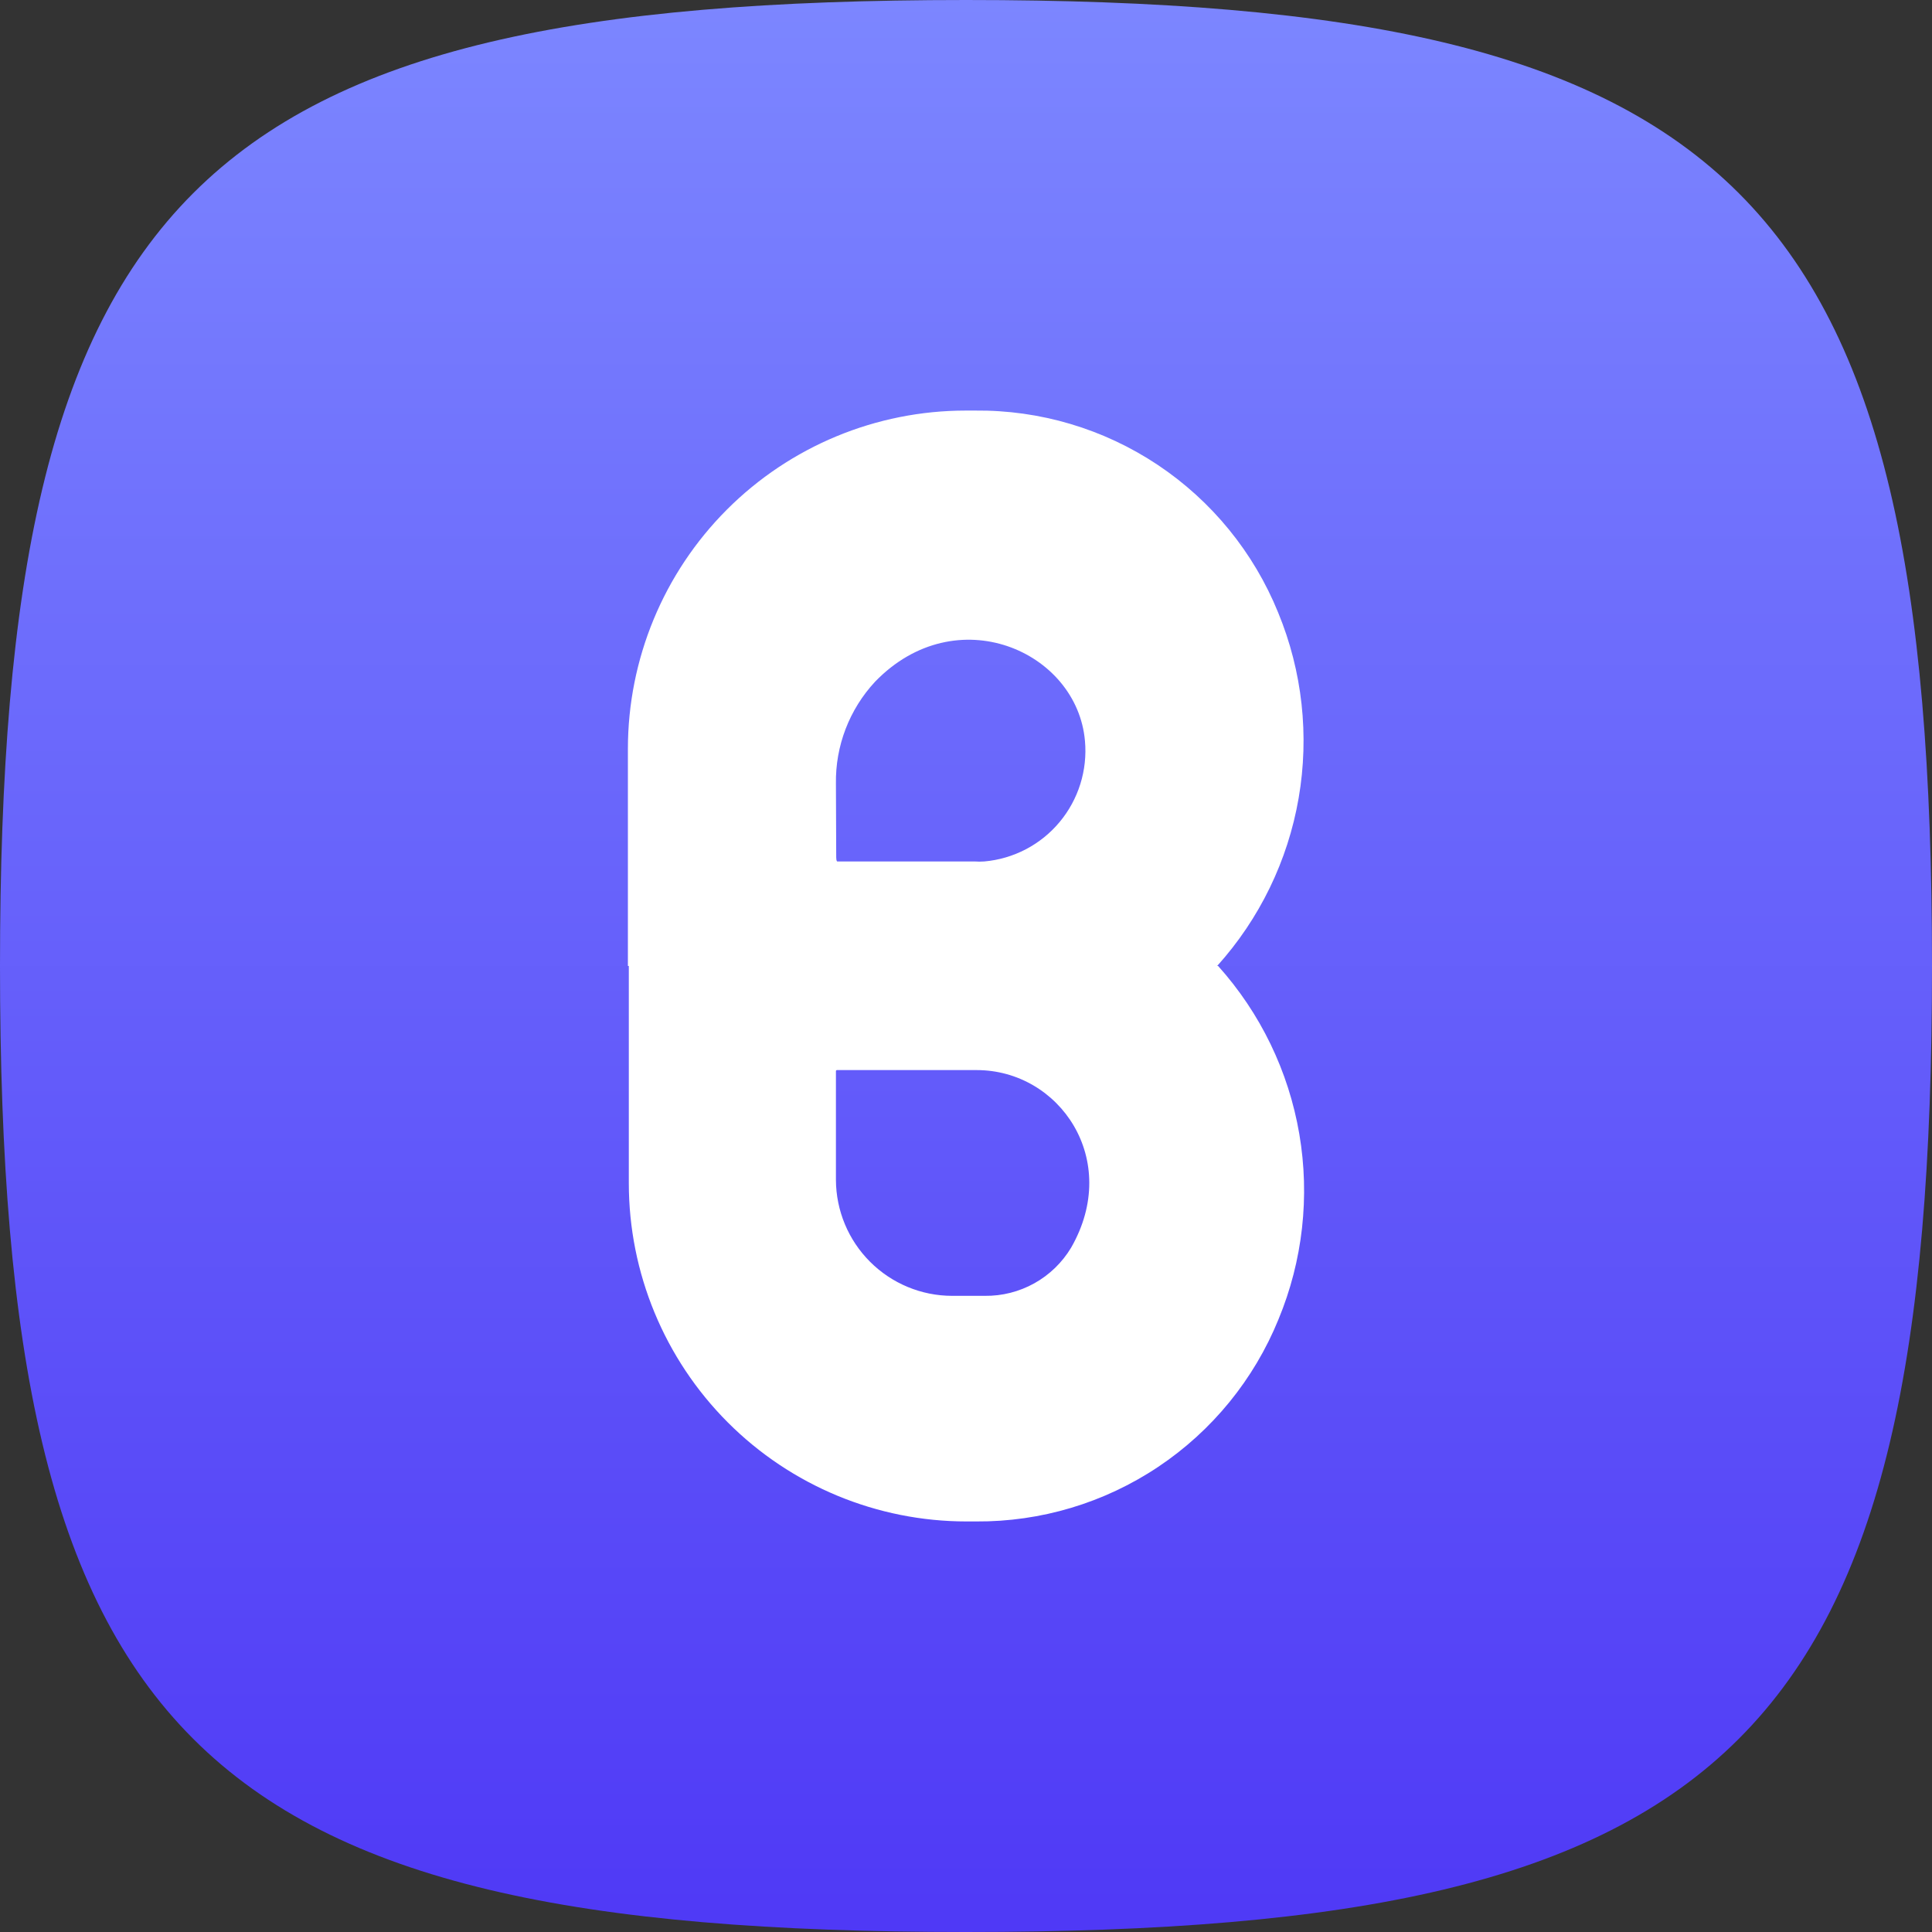
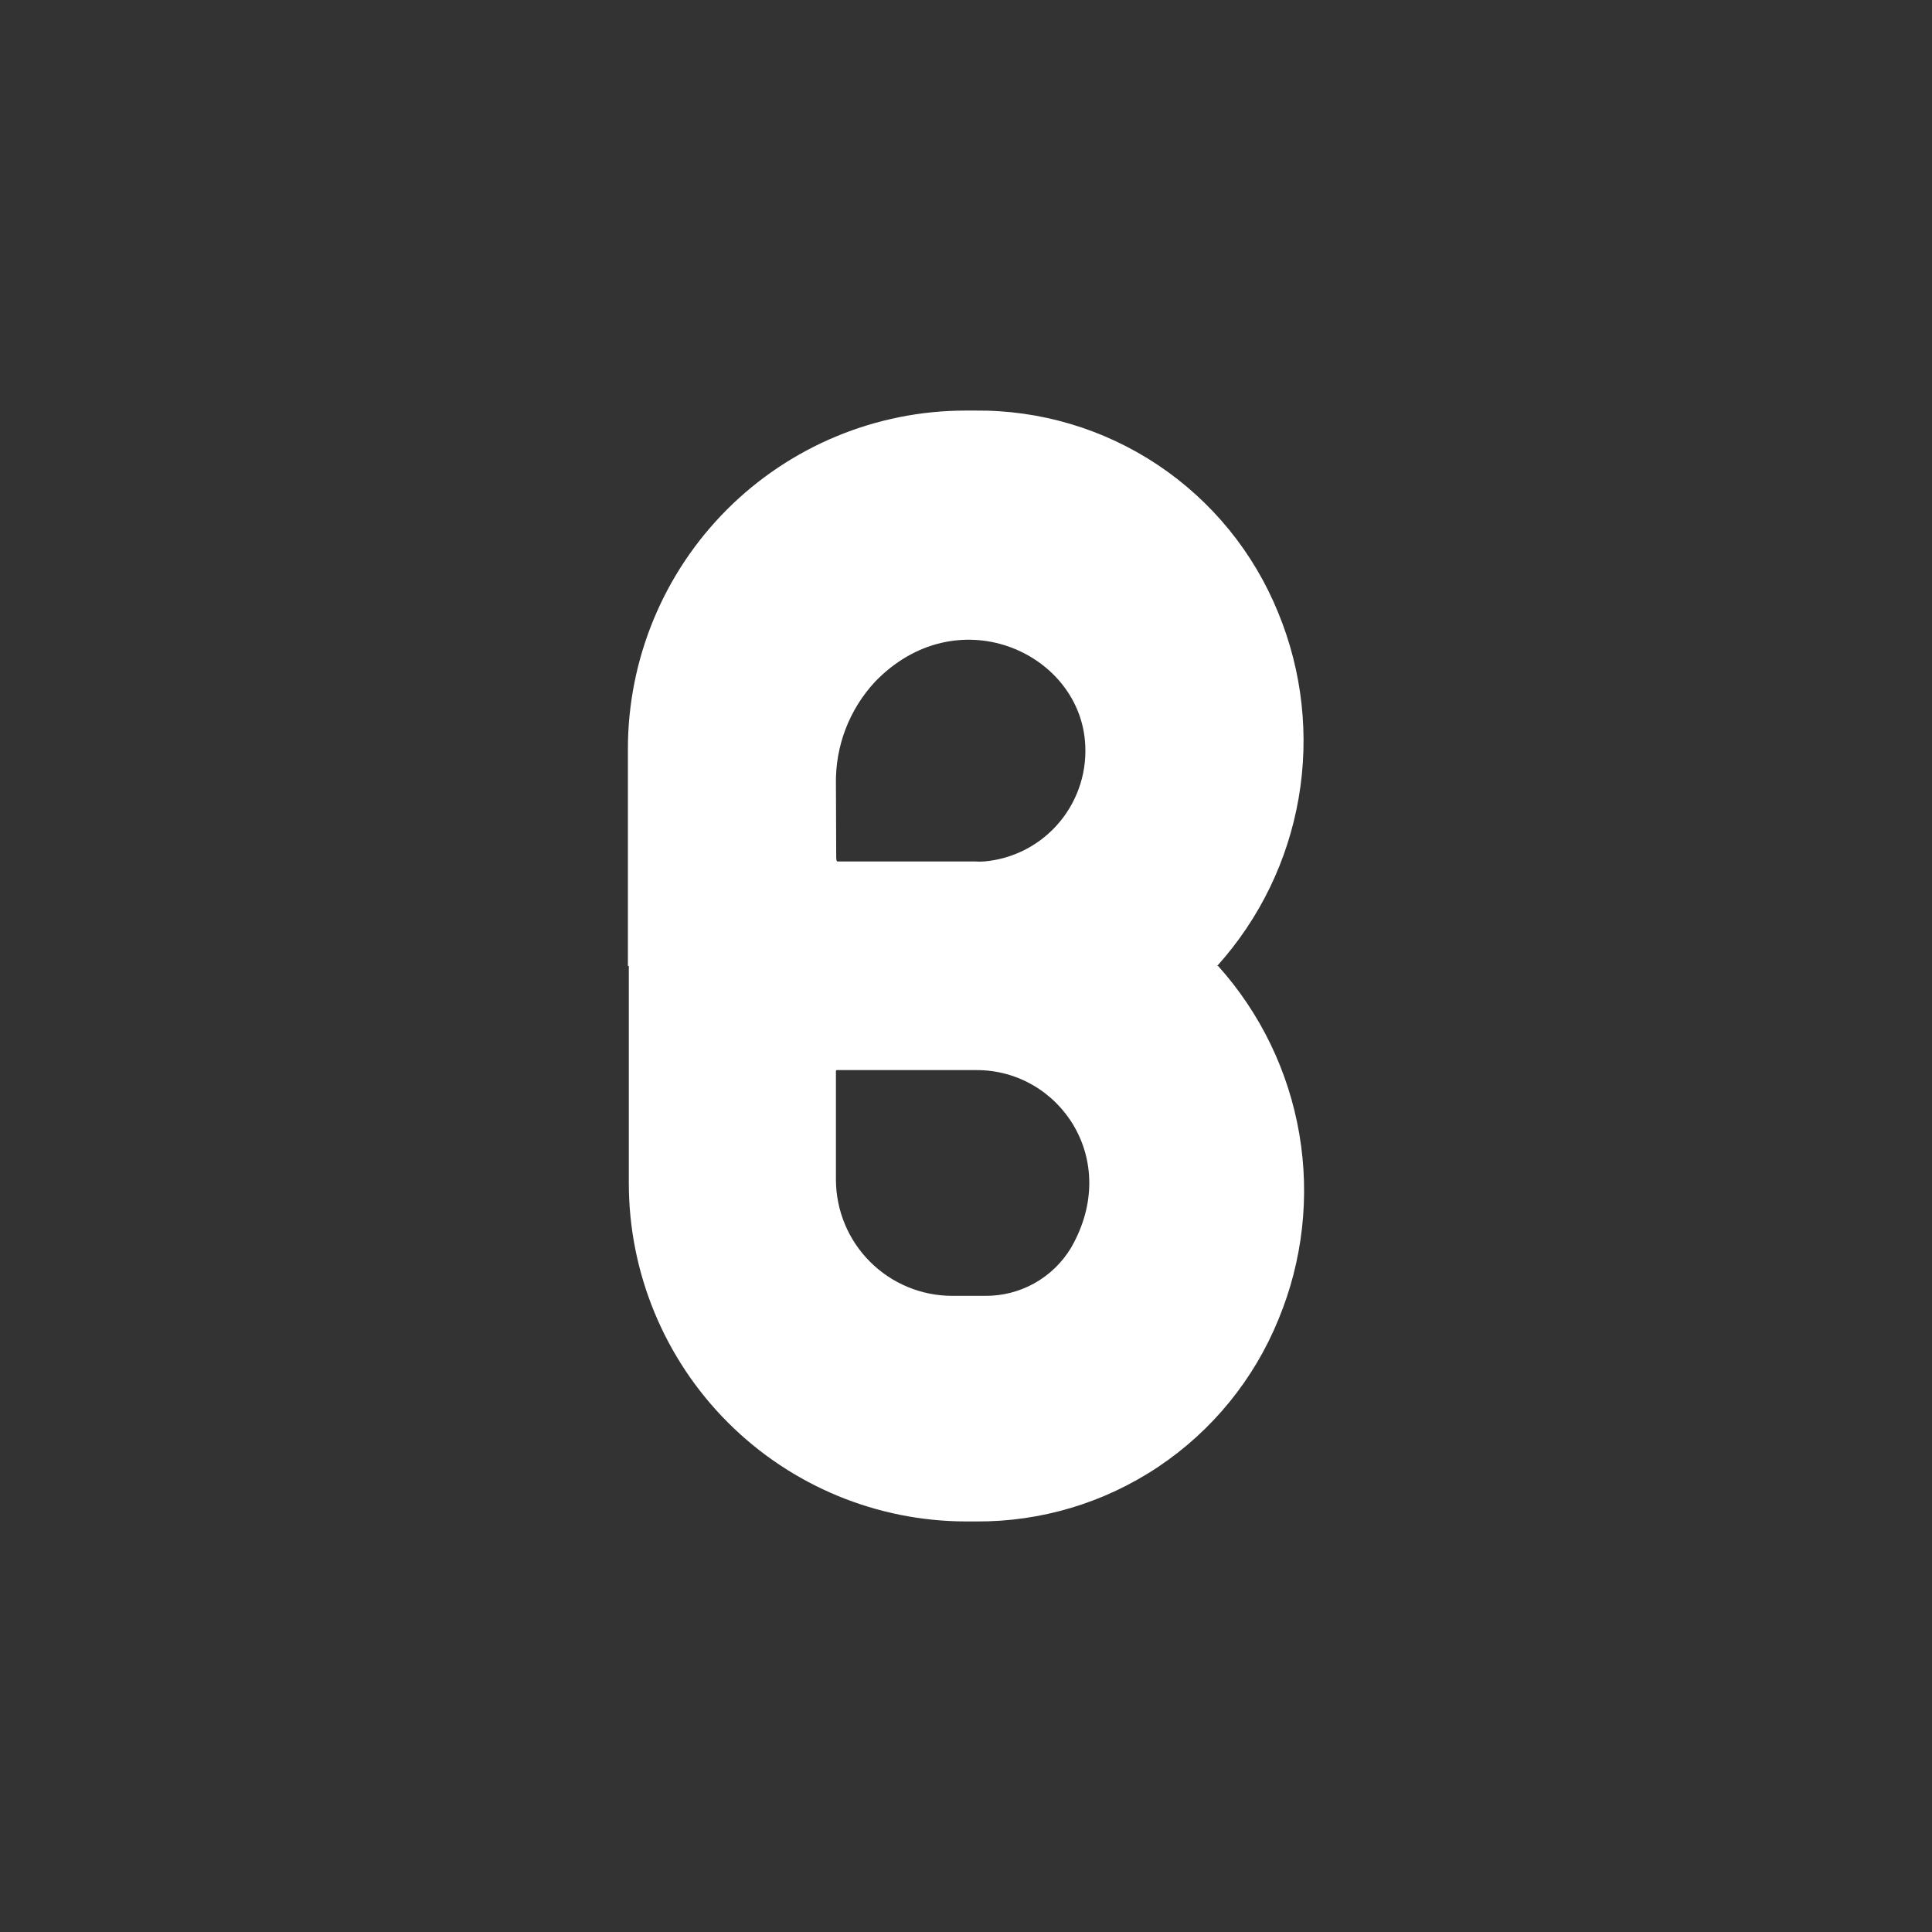
<svg xmlns="http://www.w3.org/2000/svg" width="80" height="80" viewBox="0 0 80 80" fill="none">
  <rect x="0" y="0" width="80" height="80" fill="#333333" stroke="none" />
-   <path d="M0 40C0 8 8 0 40 0C72 0 80 8 80 40C80 72 72 80 40 80C8 80 0 72 0 40Z" fill="url(#paint0_linear_2002_2743)" />
  <path d="M50.438 39.997H50.401C52.158 38.046 53.327 35.637 53.774 33.048C54.221 30.459 53.928 27.797 52.927 25.368C51.914 22.873 50.175 20.74 47.936 19.248C45.697 17.756 43.062 16.973 40.373 17.001H39.987C36.278 17.001 32.72 18.477 30.097 21.104C27.474 23.731 26 27.294 26 31.01V39.997H26.038V48.991C26.038 52.706 27.512 56.269 30.135 58.897C32.758 61.524 36.316 63 40.025 63H40.417C43.1 63.018 45.727 62.231 47.959 60.739C50.191 59.248 51.926 57.12 52.939 54.632C53.945 52.205 54.243 49.543 53.801 46.953C53.358 44.363 52.193 41.951 50.438 39.997ZM34.614 32.458C34.587 30.89 35.169 29.374 36.236 28.227C39.596 24.755 44.604 26.962 44.926 30.681C44.98 31.283 44.914 31.889 44.734 32.466C44.553 33.042 44.261 33.578 43.874 34.041C43.487 34.505 43.013 34.887 42.478 35.167C41.943 35.446 41.359 35.618 40.758 35.671C40.623 35.681 40.488 35.681 40.354 35.671H34.67C34.67 35.671 34.626 35.671 34.626 35.5L34.614 32.458ZM44.351 51.666C43.981 52.282 43.456 52.789 42.829 53.139C42.202 53.488 41.494 53.667 40.777 53.658H39.425C38.152 53.657 36.931 53.15 36.029 52.249C35.127 51.349 34.618 50.127 34.614 48.852V44.355C34.613 44.344 34.617 44.334 34.624 44.325C34.631 44.317 34.641 44.312 34.651 44.31H40.442C43.877 44.31 46.441 48.029 44.351 51.666Z" fill="white" />
  <defs>
    <linearGradient id="paint0_linear_2002_2743" x1="40" y1="0" x2="40" y2="80" gradientUnits="userSpaceOnUse">
      <stop stop-color="#7C86FF" />
      <stop offset="1" stop-color="#4F39F6" />
    </linearGradient>
  </defs>
</svg>